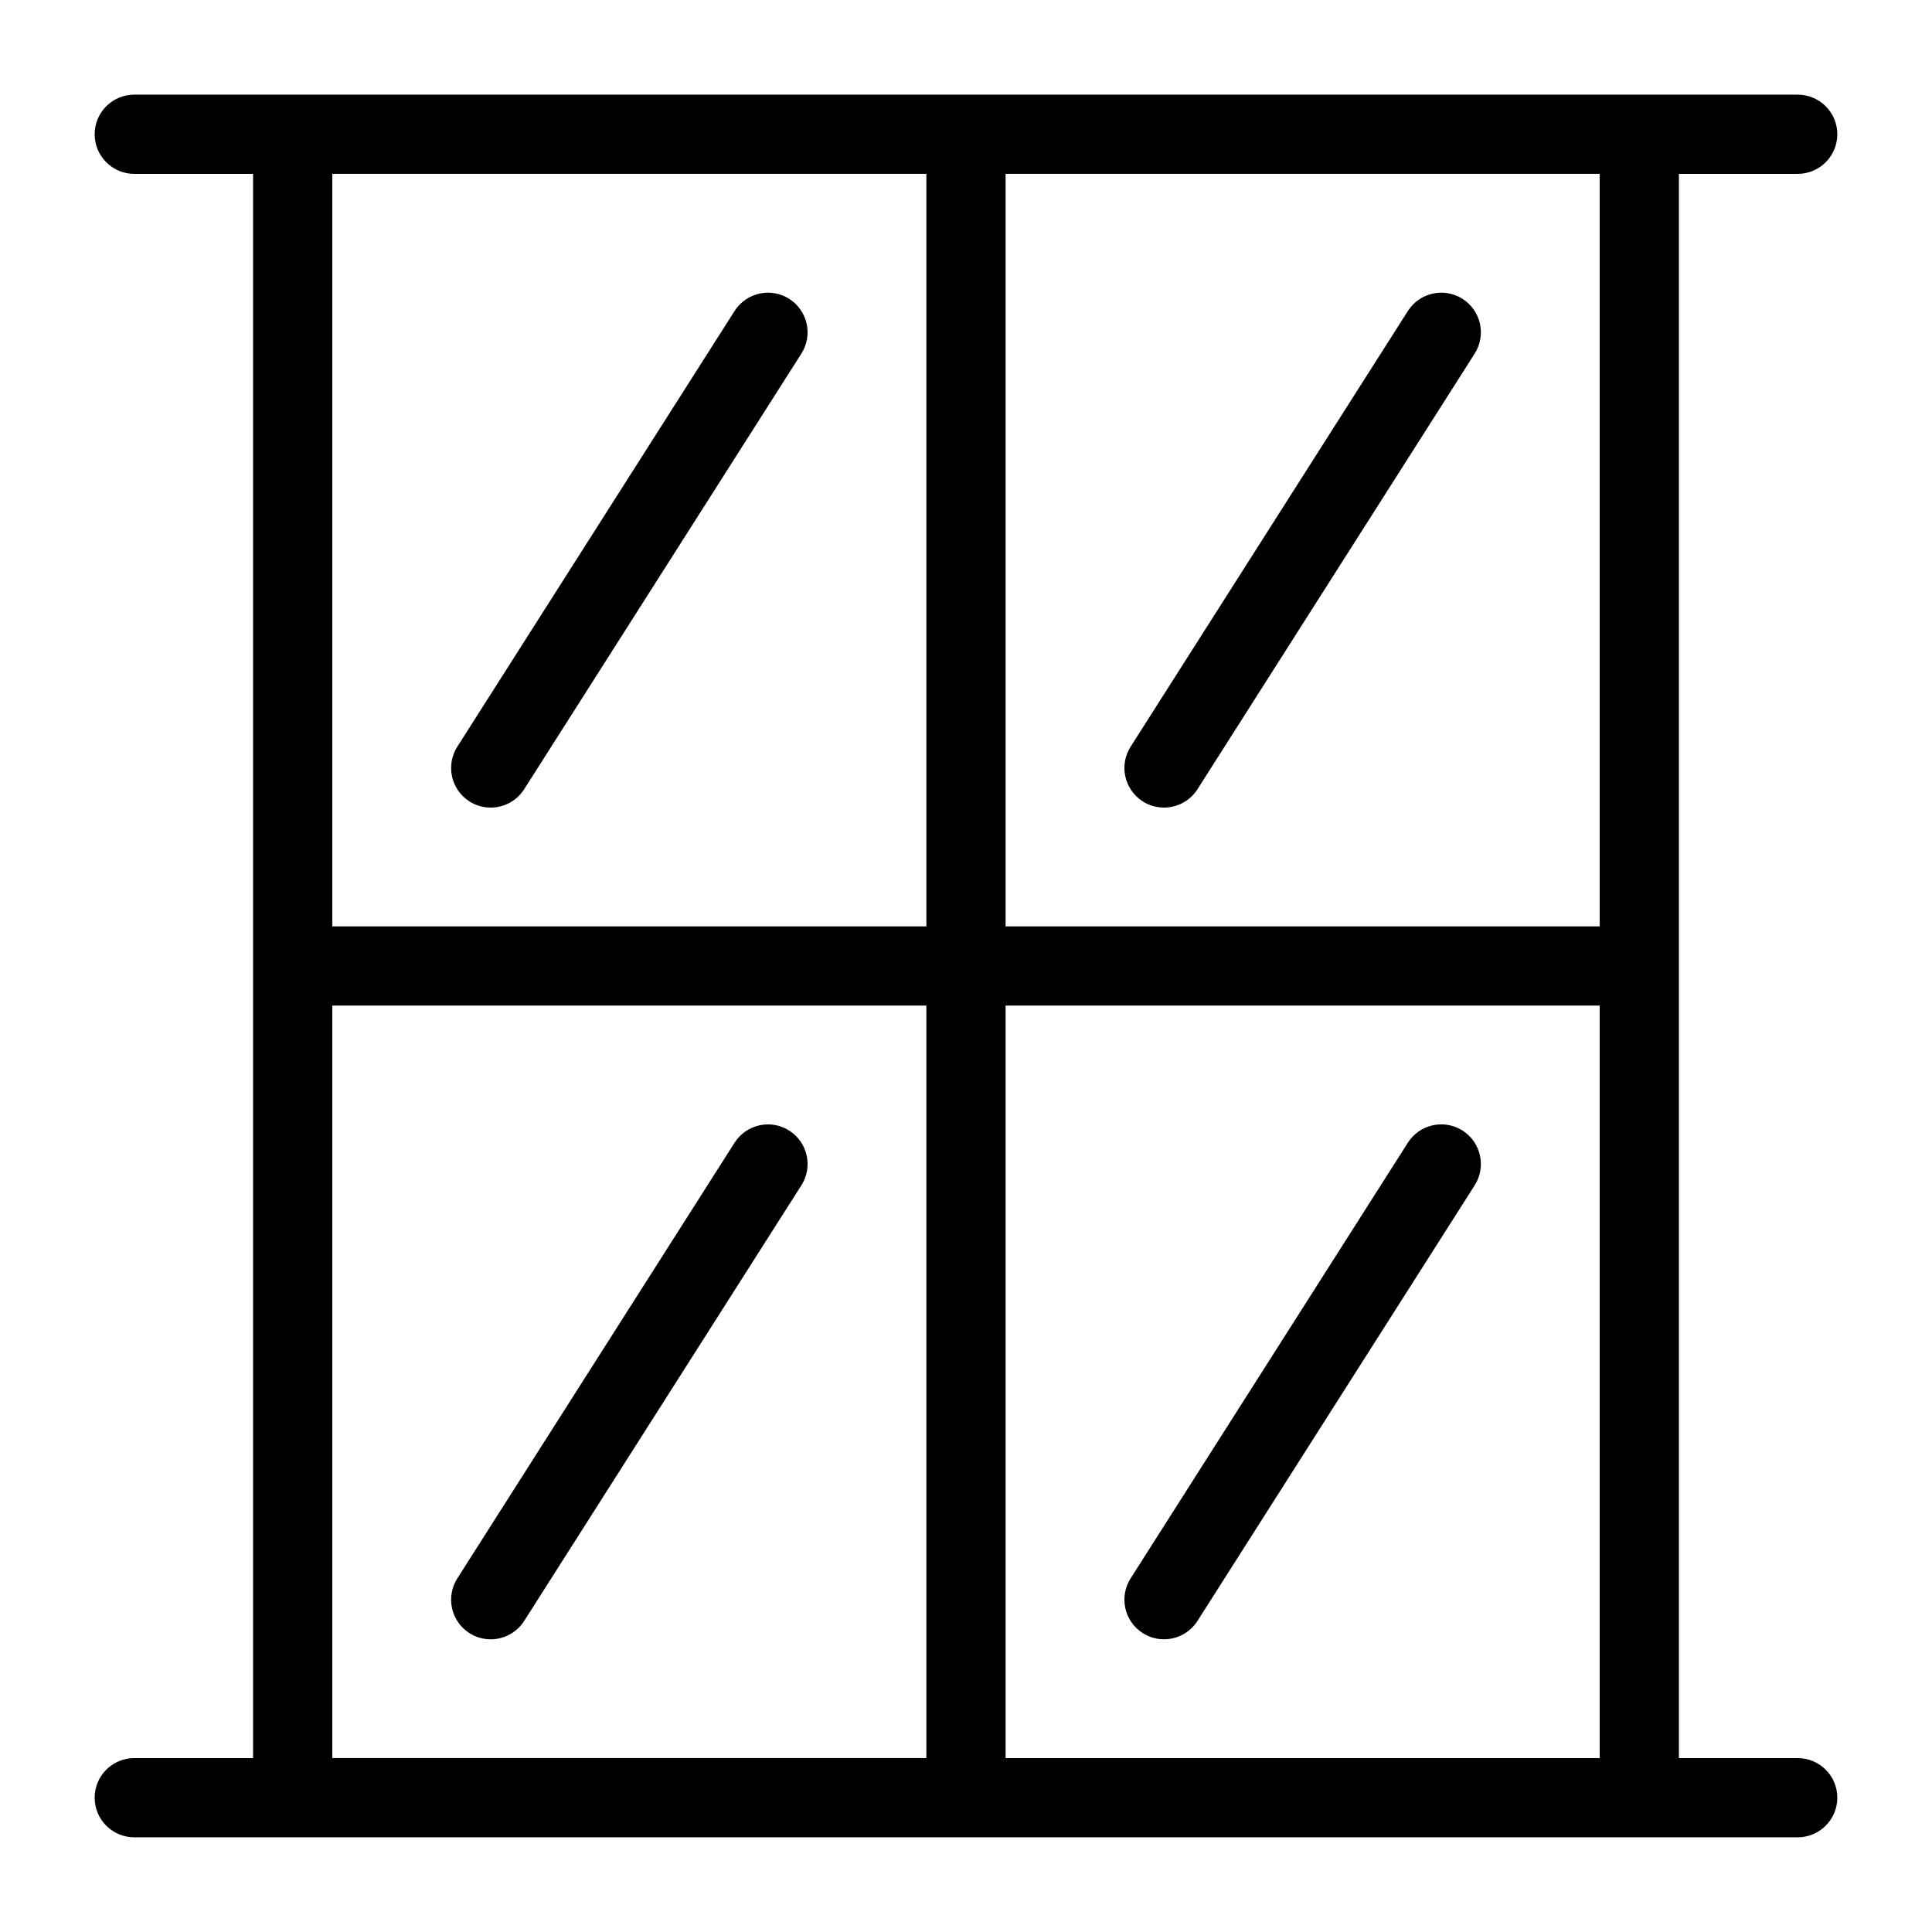
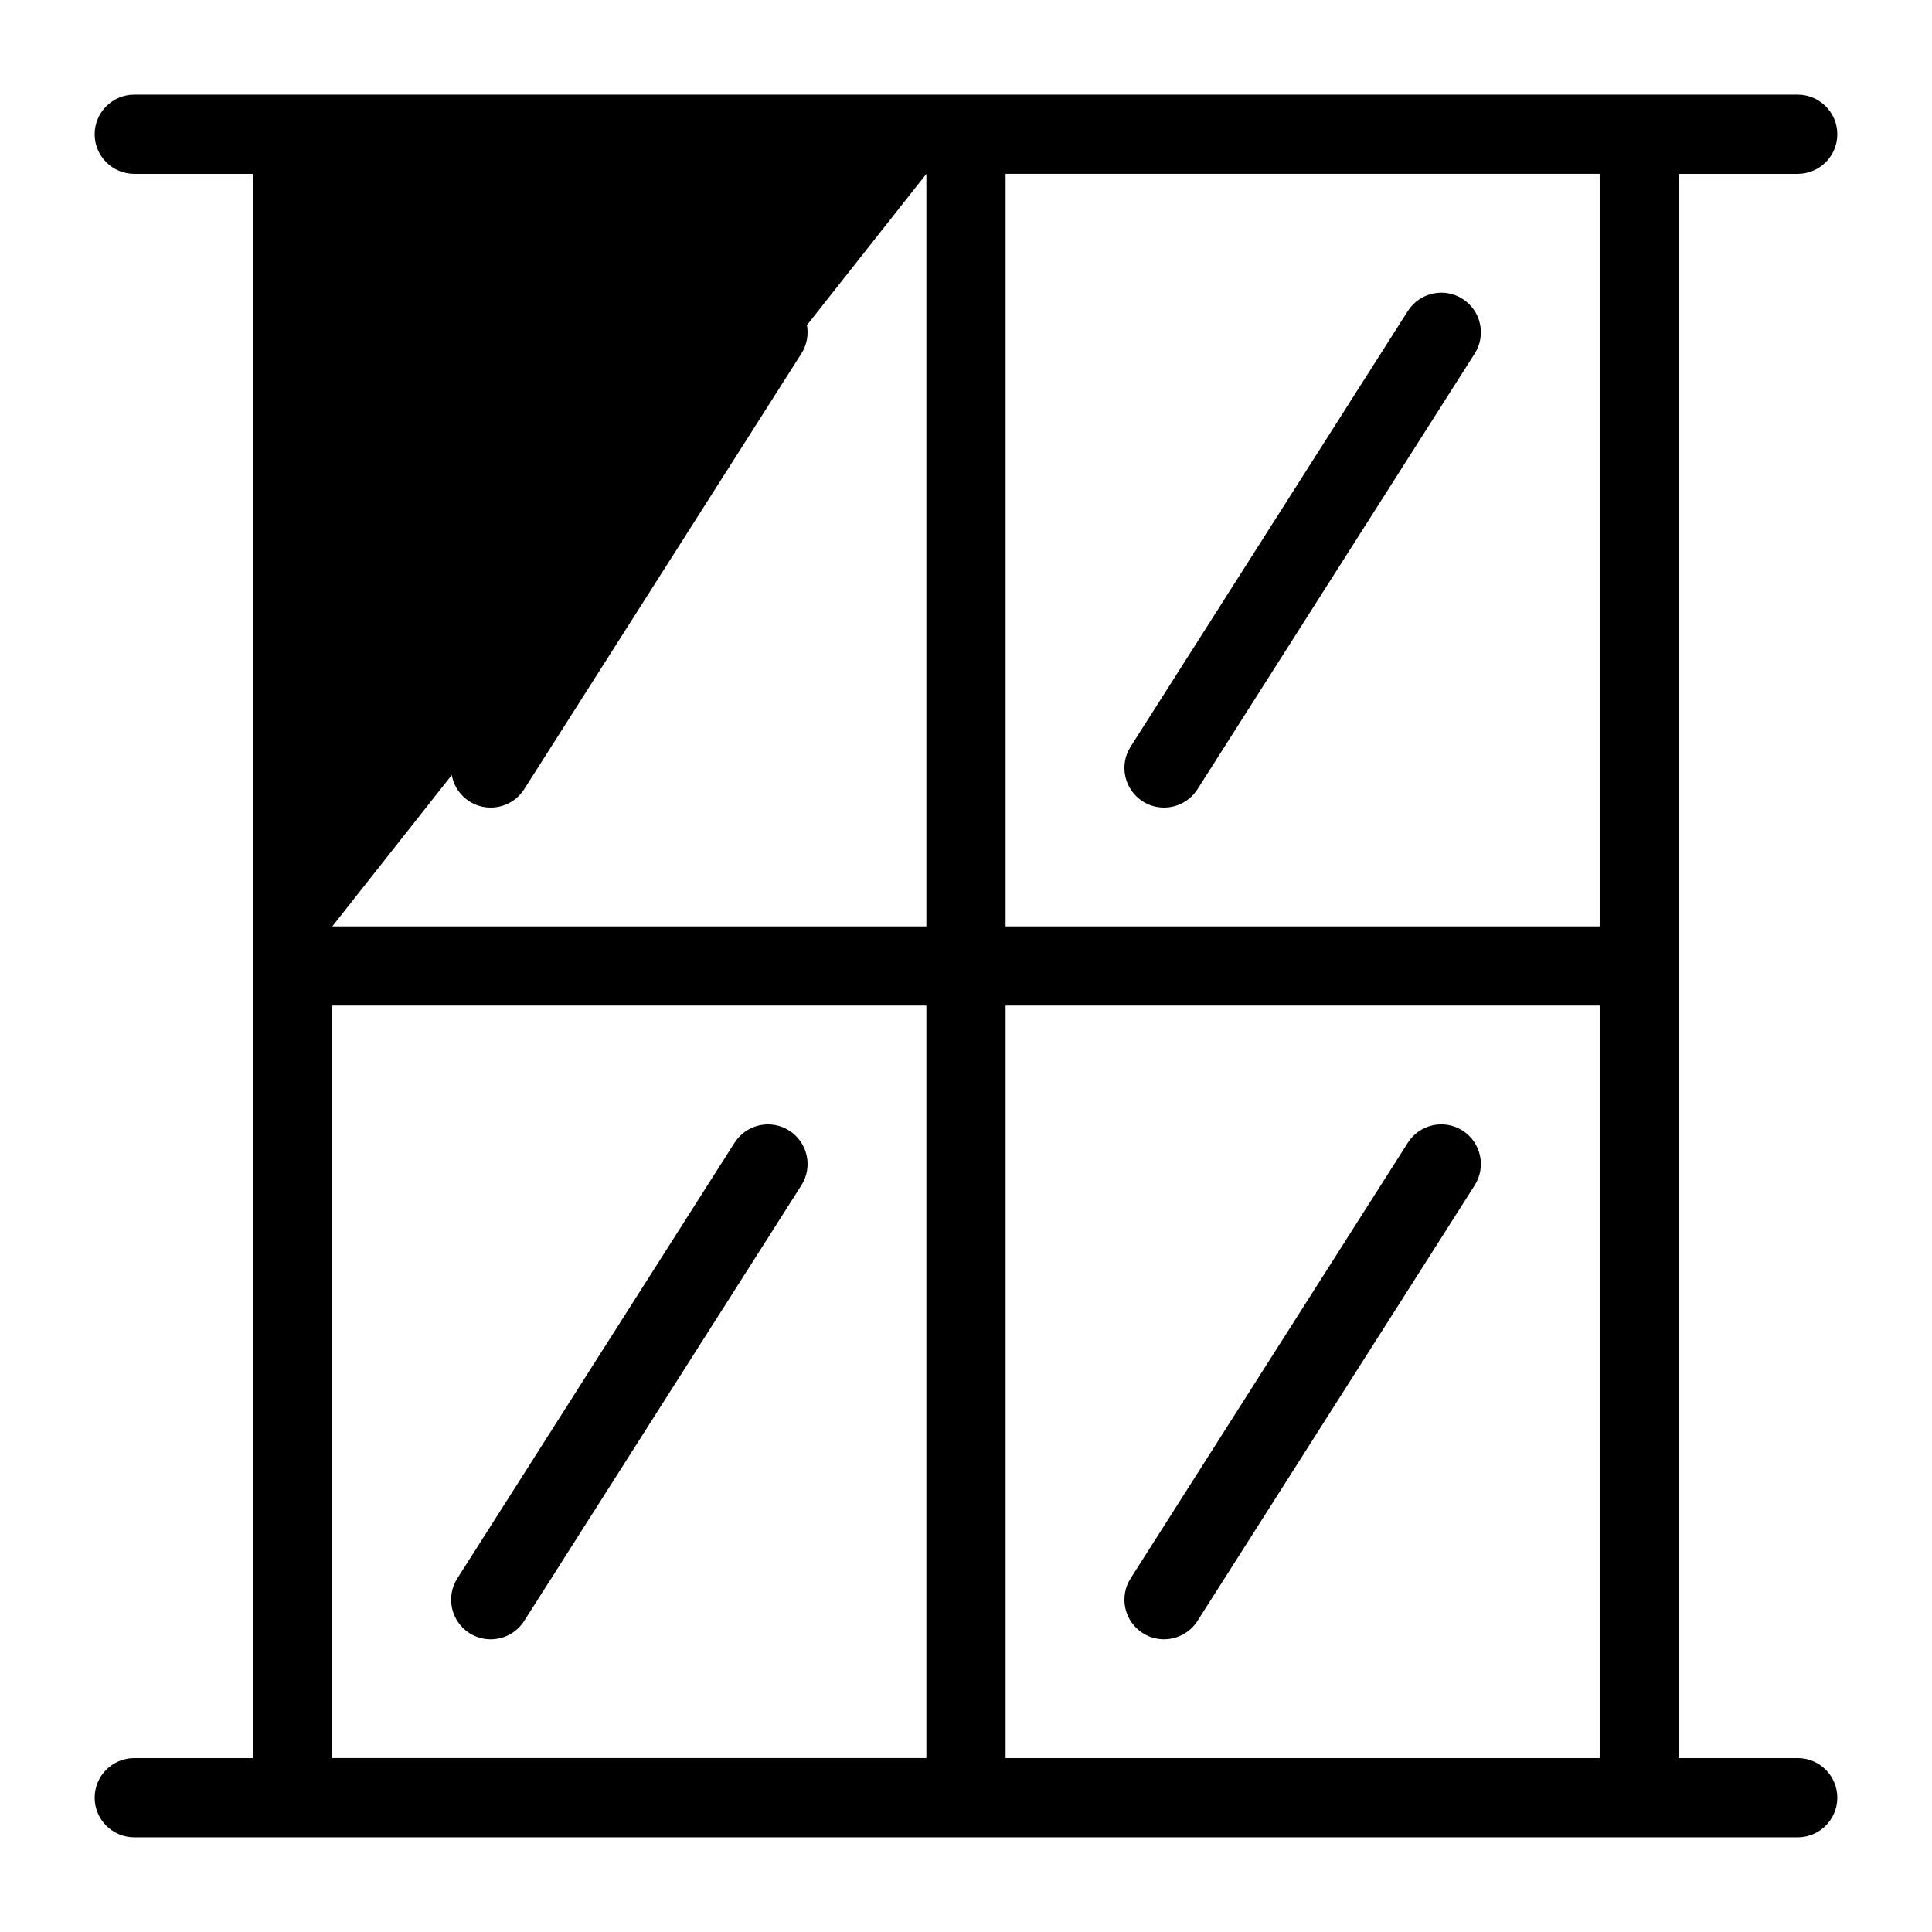
<svg xmlns="http://www.w3.org/2000/svg" fill="#000000" width="800px" height="800px" version="1.1" viewBox="144 144 512 512">
-   <path d="m356.38 237.7-73.473 115.46c-2.008 3.137-5.394 4.859-8.871 4.859-1.93 0-3.883-0.523-5.625-1.637-4.891-3.106-6.328-9.605-3.223-14.496l73.473-115.46c3.117-4.879 9.605-6.34 14.496-3.223s6.328 9.605 3.223 14.496zm90.465 118.68c1.742 1.109 3.691 1.637 5.625 1.637 3.473 0 6.863-1.723 8.871-4.859l73.473-115.46c3.106-4.891 1.668-11.379-3.223-14.496s-11.379-1.668-14.496 3.223l-73.473 115.46c-3.109 4.891-1.672 11.375 3.223 14.496zm0 220.41c1.742 1.113 3.691 1.637 5.625 1.637 3.473 0 6.863-1.723 8.871-4.859l73.473-115.46c3.106-4.891 1.668-11.379-3.223-14.496-4.891-3.117-11.379-1.668-14.496 3.223l-73.473 115.46c-3.109 4.894-1.672 11.379 3.223 14.496zm-93.688-133.17c-4.891-3.117-11.379-1.668-14.496 3.223l-73.473 115.46c-3.106 4.891-1.668 11.379 3.223 14.496 1.742 1.109 3.695 1.633 5.625 1.633 3.473 0 6.863-1.723 8.871-4.859l73.473-115.46c3.106-4.891 1.668-11.375-3.223-14.492zm277.75 176.79c0 5.793-4.703 10.496-10.496 10.496h-440.83c-5.793 0-10.496-4.703-10.496-10.496 0-5.793 4.703-10.496 10.496-10.496h31.488v-419.84h-31.488c-5.793 0-10.496-4.703-10.496-10.496s4.703-10.496 10.496-10.496h440.83c5.793 0 10.496 4.703 10.496 10.496s-4.703 10.496-10.496 10.496h-31.488v419.84h31.488c5.797 0 10.496 4.703 10.496 10.496zm-62.977-209.92h-157.44v199.43h157.44zm0-220.42h-157.44v199.43h157.44zm-335.87 199.43h157.44v-199.43h-157.44zm0 220.41h157.44v-199.42h-157.44z" />
+   <path d="m356.38 237.7-73.473 115.46c-2.008 3.137-5.394 4.859-8.871 4.859-1.93 0-3.883-0.523-5.625-1.637-4.891-3.106-6.328-9.605-3.223-14.496l73.473-115.46c3.117-4.879 9.605-6.34 14.496-3.223s6.328 9.605 3.223 14.496zm90.465 118.68c1.742 1.109 3.691 1.637 5.625 1.637 3.473 0 6.863-1.723 8.871-4.859l73.473-115.46c3.106-4.891 1.668-11.379-3.223-14.496s-11.379-1.668-14.496 3.223l-73.473 115.46c-3.109 4.891-1.672 11.375 3.223 14.496zm0 220.41c1.742 1.113 3.691 1.637 5.625 1.637 3.473 0 6.863-1.723 8.871-4.859l73.473-115.46c3.106-4.891 1.668-11.379-3.223-14.496-4.891-3.117-11.379-1.668-14.496 3.223l-73.473 115.46c-3.109 4.894-1.672 11.379 3.223 14.496zm-93.688-133.17c-4.891-3.117-11.379-1.668-14.496 3.223l-73.473 115.46c-3.106 4.891-1.668 11.379 3.223 14.496 1.742 1.109 3.695 1.633 5.625 1.633 3.473 0 6.863-1.723 8.871-4.859l73.473-115.46c3.106-4.891 1.668-11.375-3.223-14.492zm277.75 176.79c0 5.793-4.703 10.496-10.496 10.496h-440.83c-5.793 0-10.496-4.703-10.496-10.496 0-5.793 4.703-10.496 10.496-10.496h31.488v-419.84h-31.488c-5.793 0-10.496-4.703-10.496-10.496s4.703-10.496 10.496-10.496h440.83c5.793 0 10.496 4.703 10.496 10.496s-4.703 10.496-10.496 10.496h-31.488v419.84h31.488c5.797 0 10.496 4.703 10.496 10.496zm-62.977-209.92h-157.44v199.43h157.44zm0-220.42h-157.44v199.43h157.44zm-335.87 199.43h157.44v-199.43zm0 220.41h157.44v-199.42h-157.44z" />
</svg>